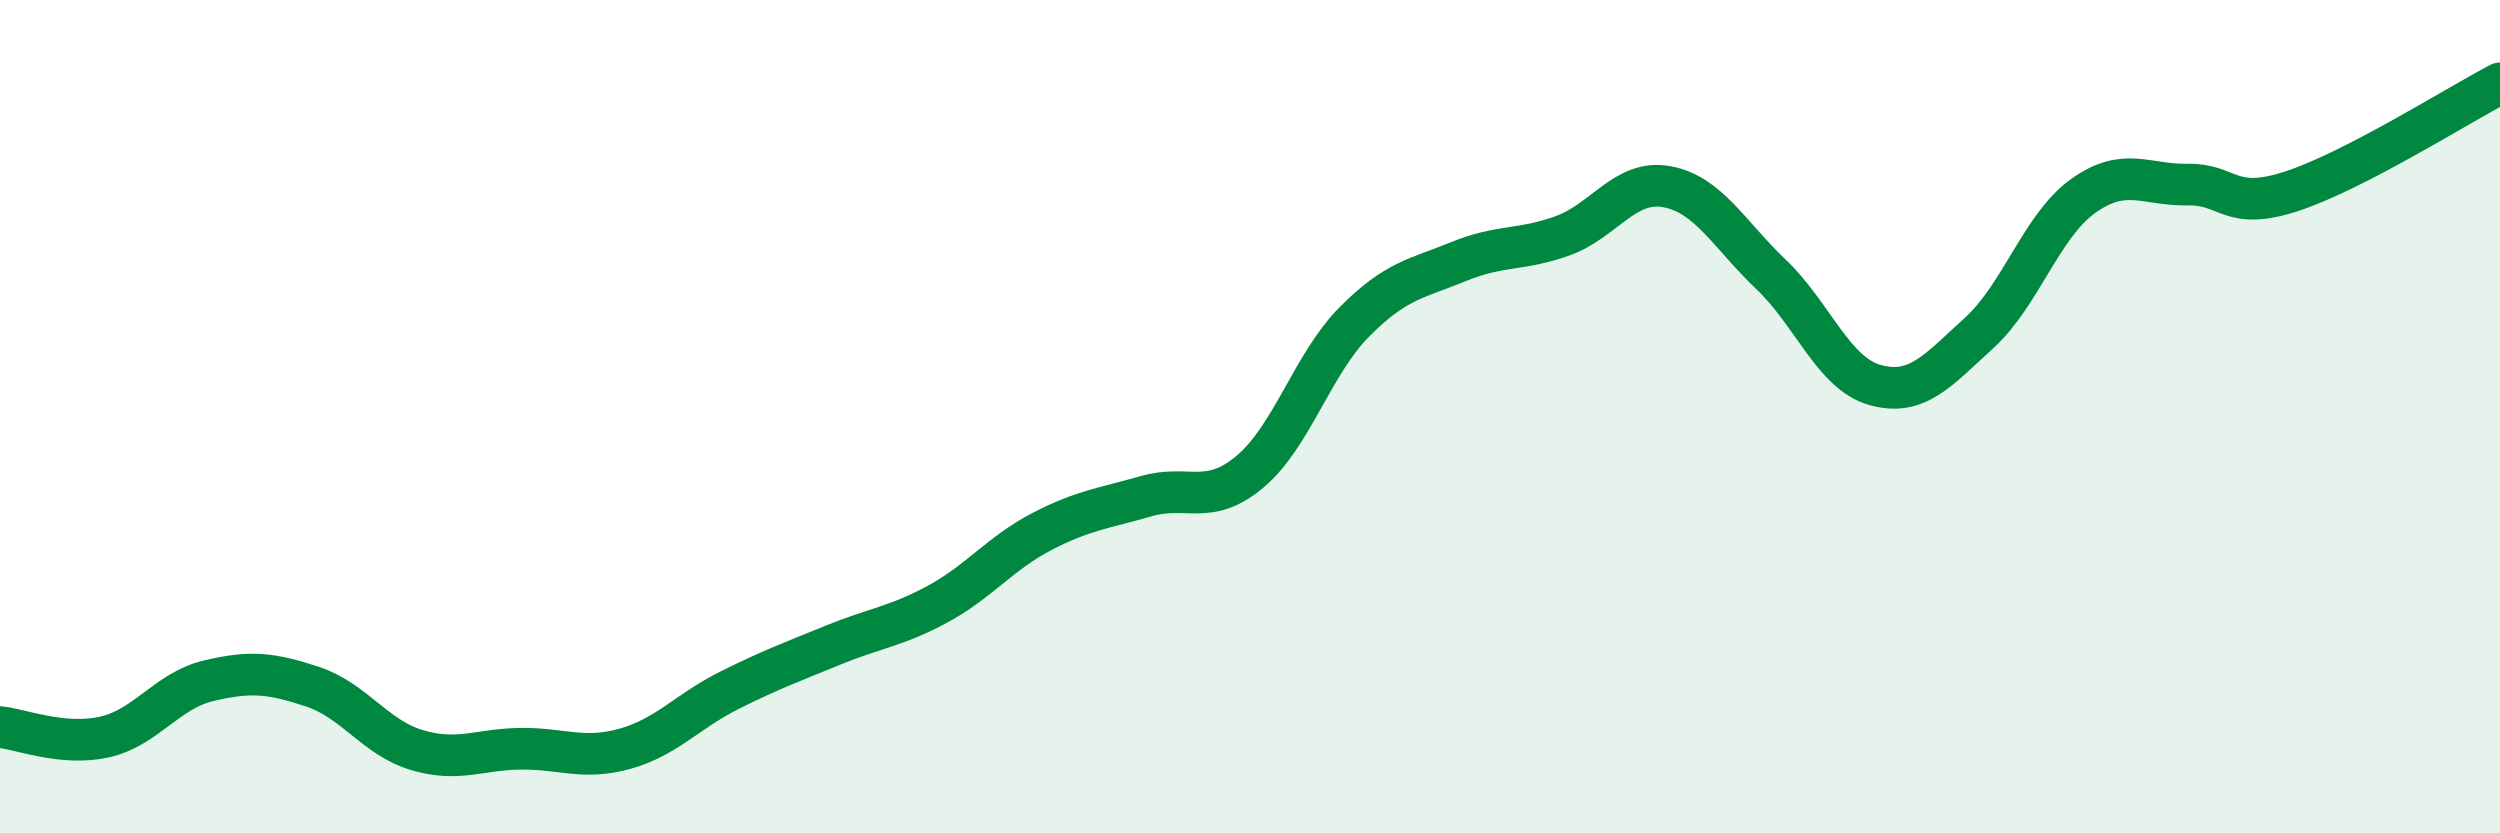
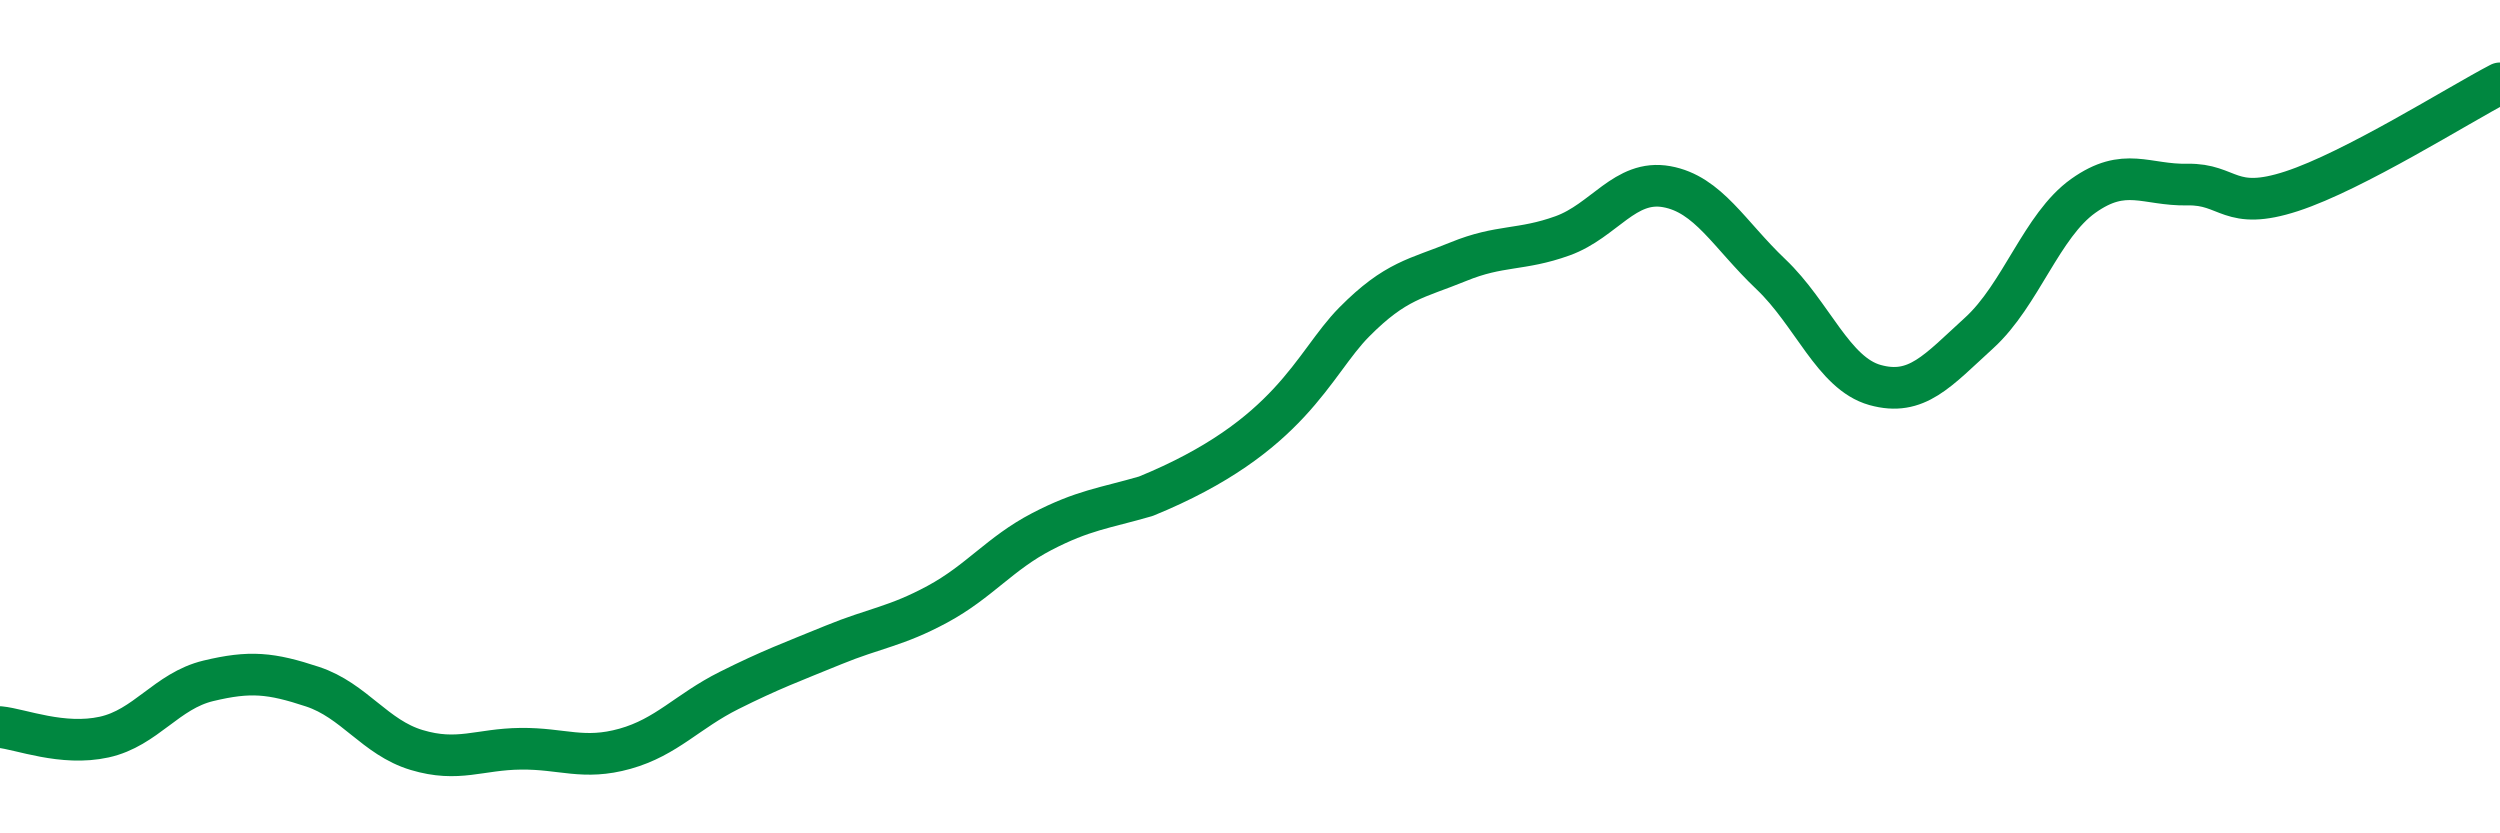
<svg xmlns="http://www.w3.org/2000/svg" width="60" height="20" viewBox="0 0 60 20">
-   <path d="M 0,17.45 C 0.5,17.5 1.5,17.91 2.5,17.69 C 3.5,17.47 4,16.58 5,16.34 C 6,16.1 6.5,16.15 7.5,16.48 C 8.5,16.81 9,17.7 10,18 C 11,18.3 11.5,17.98 12.5,17.97 C 13.5,17.96 14,18.25 15,17.97 C 16,17.69 16.5,17.07 17.5,16.57 C 18.5,16.07 19,15.89 20,15.48 C 21,15.07 21.5,15.04 22.5,14.5 C 23.5,13.96 24,13.28 25,12.76 C 26,12.24 26.5,12.2 27.5,11.91 C 28.5,11.62 29,12.16 30,11.32 C 31,10.48 31.5,8.74 32.5,7.73 C 33.5,6.72 34,6.69 35,6.28 C 36,5.87 36.5,6.02 37.5,5.66 C 38.5,5.3 39,4.3 40,4.48 C 41,4.66 41.5,5.63 42.5,6.58 C 43.5,7.53 44,8.96 45,9.24 C 46,9.52 46.5,8.9 47.5,7.99 C 48.5,7.08 49,5.41 50,4.7 C 51,3.99 51.5,4.45 52.5,4.43 C 53.5,4.41 53.5,5.08 55,4.59 C 56.5,4.1 59,2.52 60,2L60 20L0 20Z" fill="#008740" opacity="0.1" stroke-linecap="round" stroke-linejoin="round" />
-   <path d="M 0,17.45 C 0.5,17.5 1.5,17.91 2.5,17.69 C 3.5,17.47 4,16.58 5,16.34 C 6,16.1 6.5,16.15 7.5,16.48 C 8.5,16.81 9,17.7 10,18 C 11,18.3 11.5,17.98 12.5,17.97 C 13.5,17.96 14,18.25 15,17.97 C 16,17.69 16.5,17.07 17.5,16.57 C 18.5,16.07 19,15.89 20,15.48 C 21,15.07 21.5,15.04 22.5,14.5 C 23.5,13.96 24,13.28 25,12.76 C 26,12.24 26.5,12.2 27.5,11.91 C 28.5,11.62 29,12.16 30,11.32 C 31,10.48 31.5,8.74 32.5,7.73 C 33.5,6.72 34,6.69 35,6.28 C 36,5.87 36.5,6.02 37.5,5.66 C 38.5,5.3 39,4.3 40,4.48 C 41,4.66 41.5,5.63 42.5,6.58 C 43.5,7.53 44,8.96 45,9.24 C 46,9.52 46.5,8.9 47.5,7.99 C 48.5,7.08 49,5.41 50,4.7 C 51,3.99 51.5,4.45 52.5,4.43 C 53.5,4.41 53.5,5.08 55,4.59 C 56.5,4.1 59,2.52 60,2" stroke="#008740" stroke-width="1" fill="none" stroke-linecap="round" stroke-linejoin="round" />
+   <path d="M 0,17.45 C 0.5,17.5 1.5,17.91 2.5,17.69 C 3.5,17.47 4,16.58 5,16.34 C 6,16.1 6.5,16.15 7.5,16.48 C 8.5,16.81 9,17.7 10,18 C 11,18.3 11.5,17.98 12.5,17.97 C 13.5,17.96 14,18.25 15,17.97 C 16,17.69 16.5,17.07 17.5,16.57 C 18.5,16.07 19,15.89 20,15.48 C 21,15.07 21.5,15.04 22.5,14.5 C 23.5,13.96 24,13.28 25,12.76 C 26,12.24 26.5,12.2 27.5,11.91 C 31,10.48 31.5,8.74 32.5,7.73 C 33.5,6.72 34,6.69 35,6.28 C 36,5.87 36.5,6.02 37.5,5.66 C 38.5,5.3 39,4.3 40,4.48 C 41,4.66 41.5,5.63 42.5,6.58 C 43.5,7.53 44,8.96 45,9.24 C 46,9.52 46.5,8.9 47.5,7.99 C 48.5,7.08 49,5.41 50,4.7 C 51,3.99 51.5,4.45 52.5,4.43 C 53.5,4.41 53.5,5.08 55,4.59 C 56.5,4.1 59,2.52 60,2" stroke="#008740" stroke-width="1" fill="none" stroke-linecap="round" stroke-linejoin="round" />
</svg>